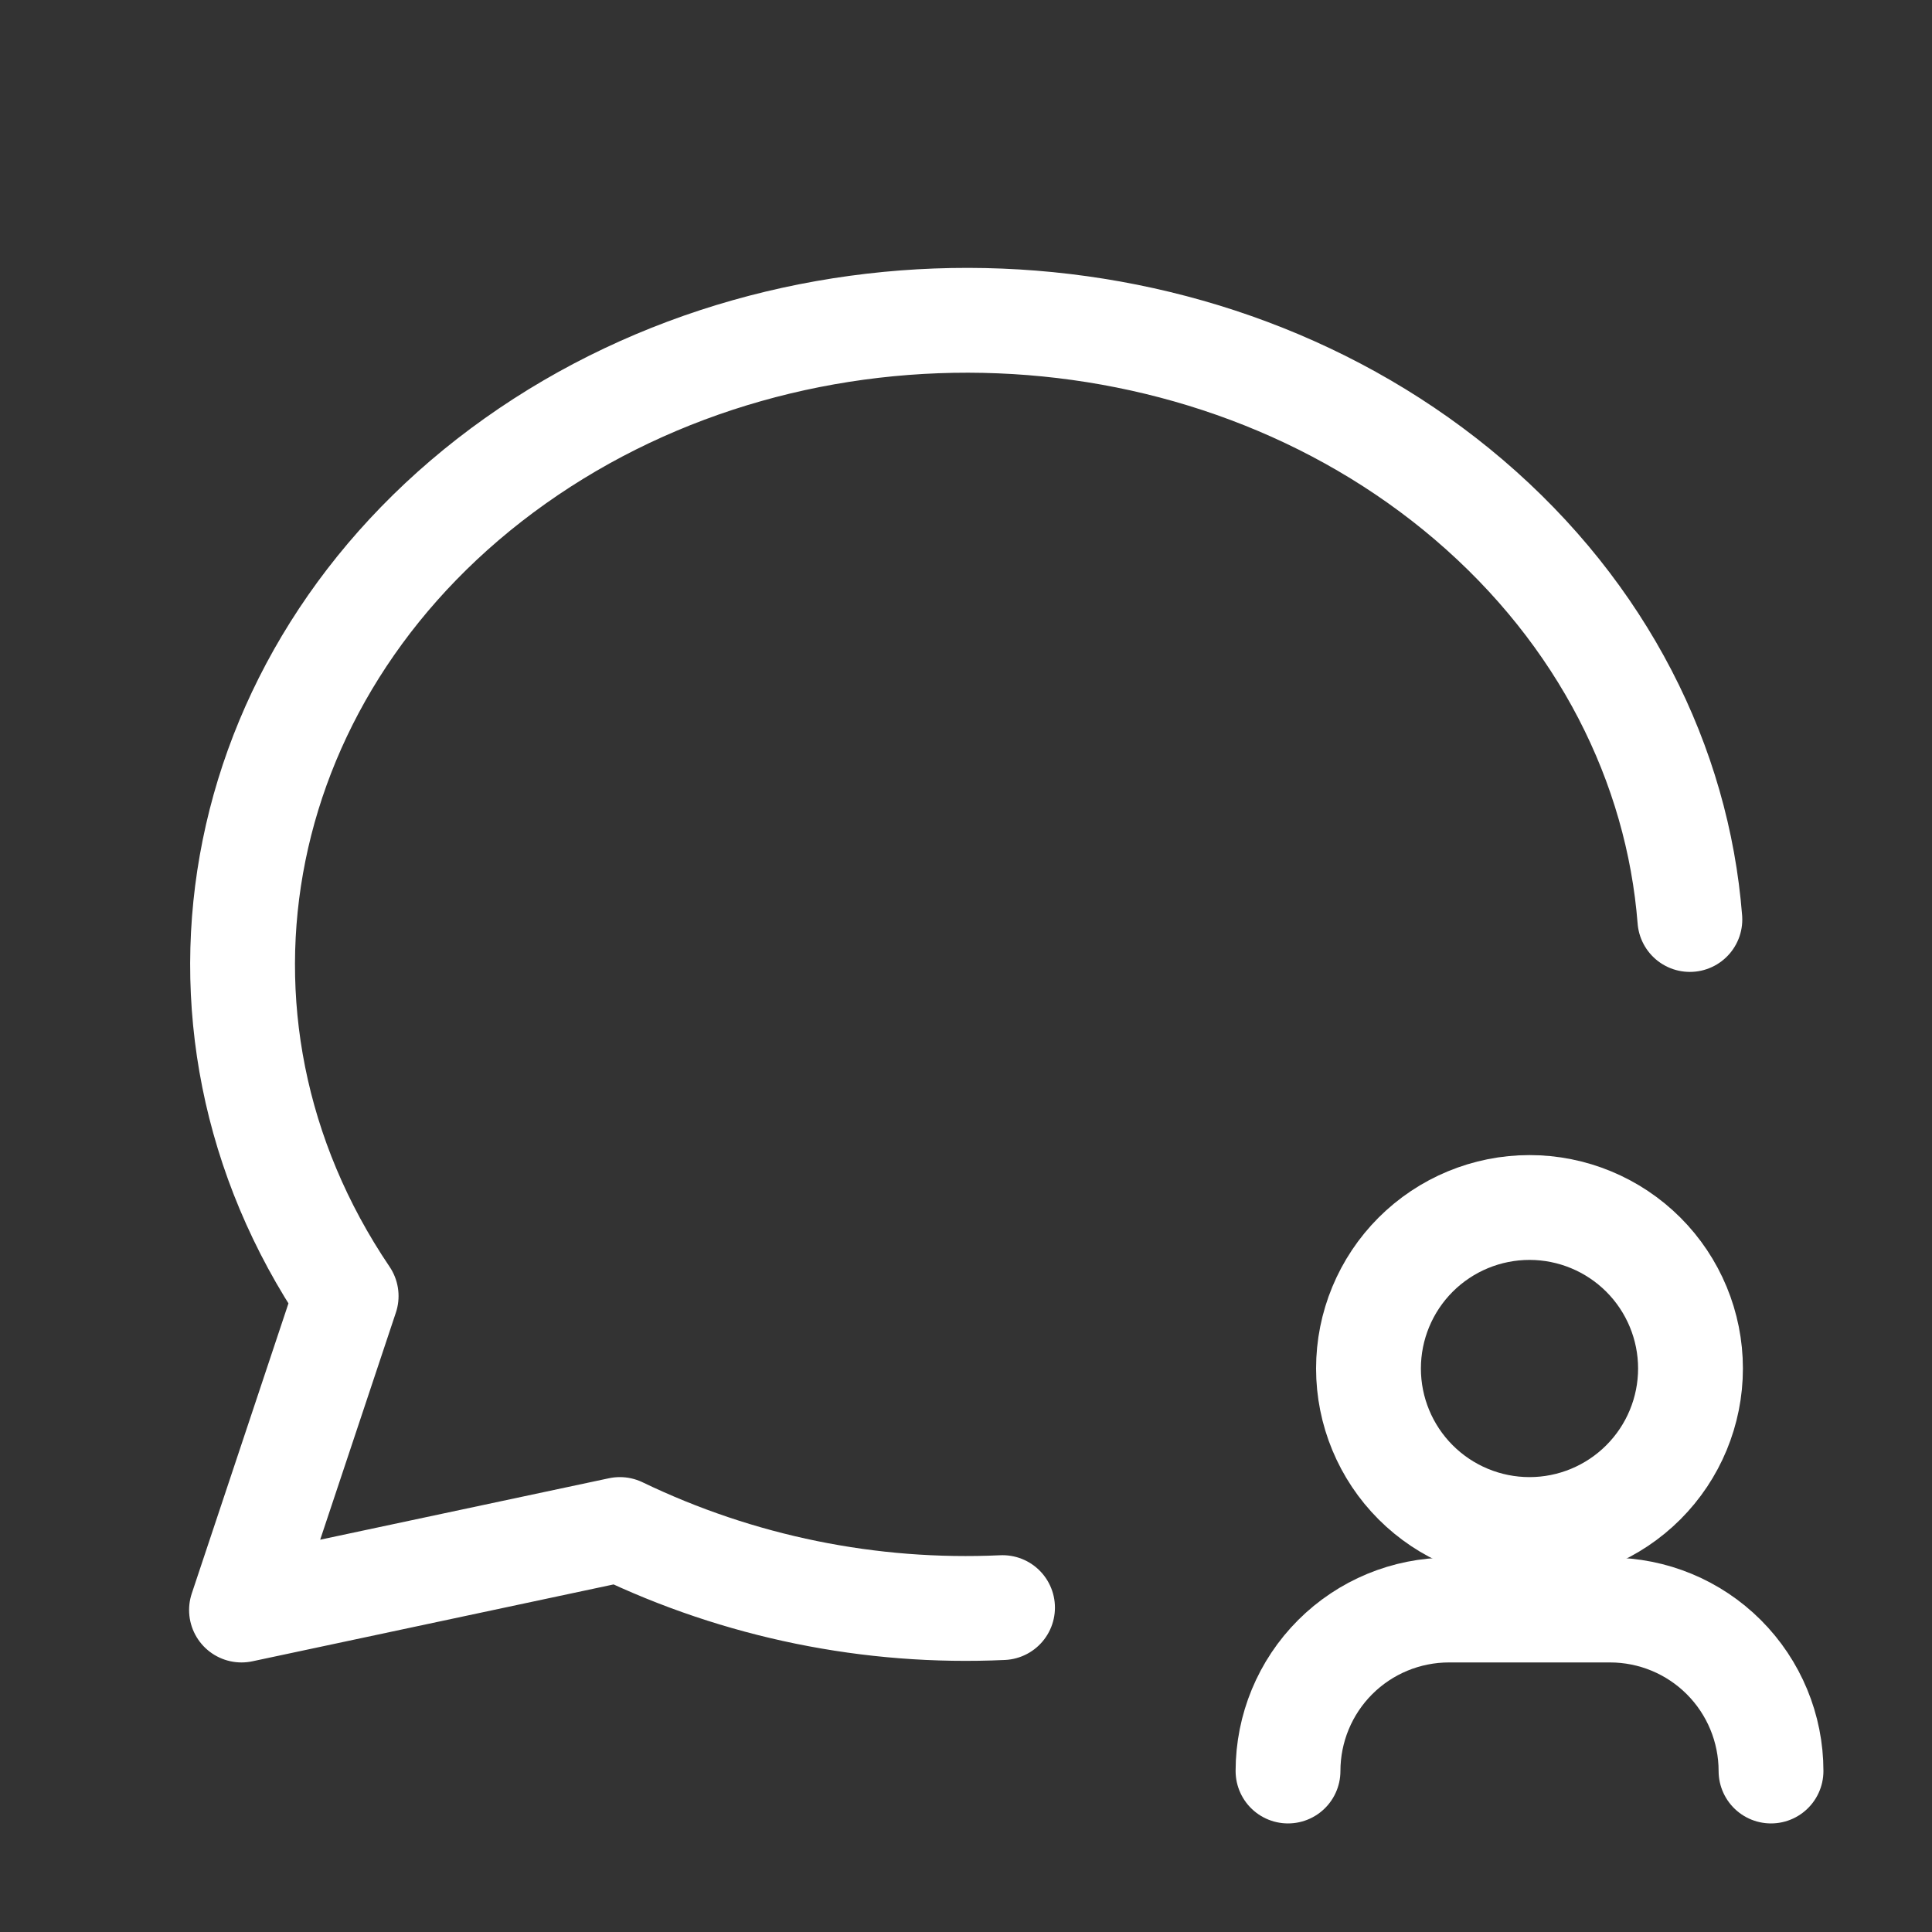
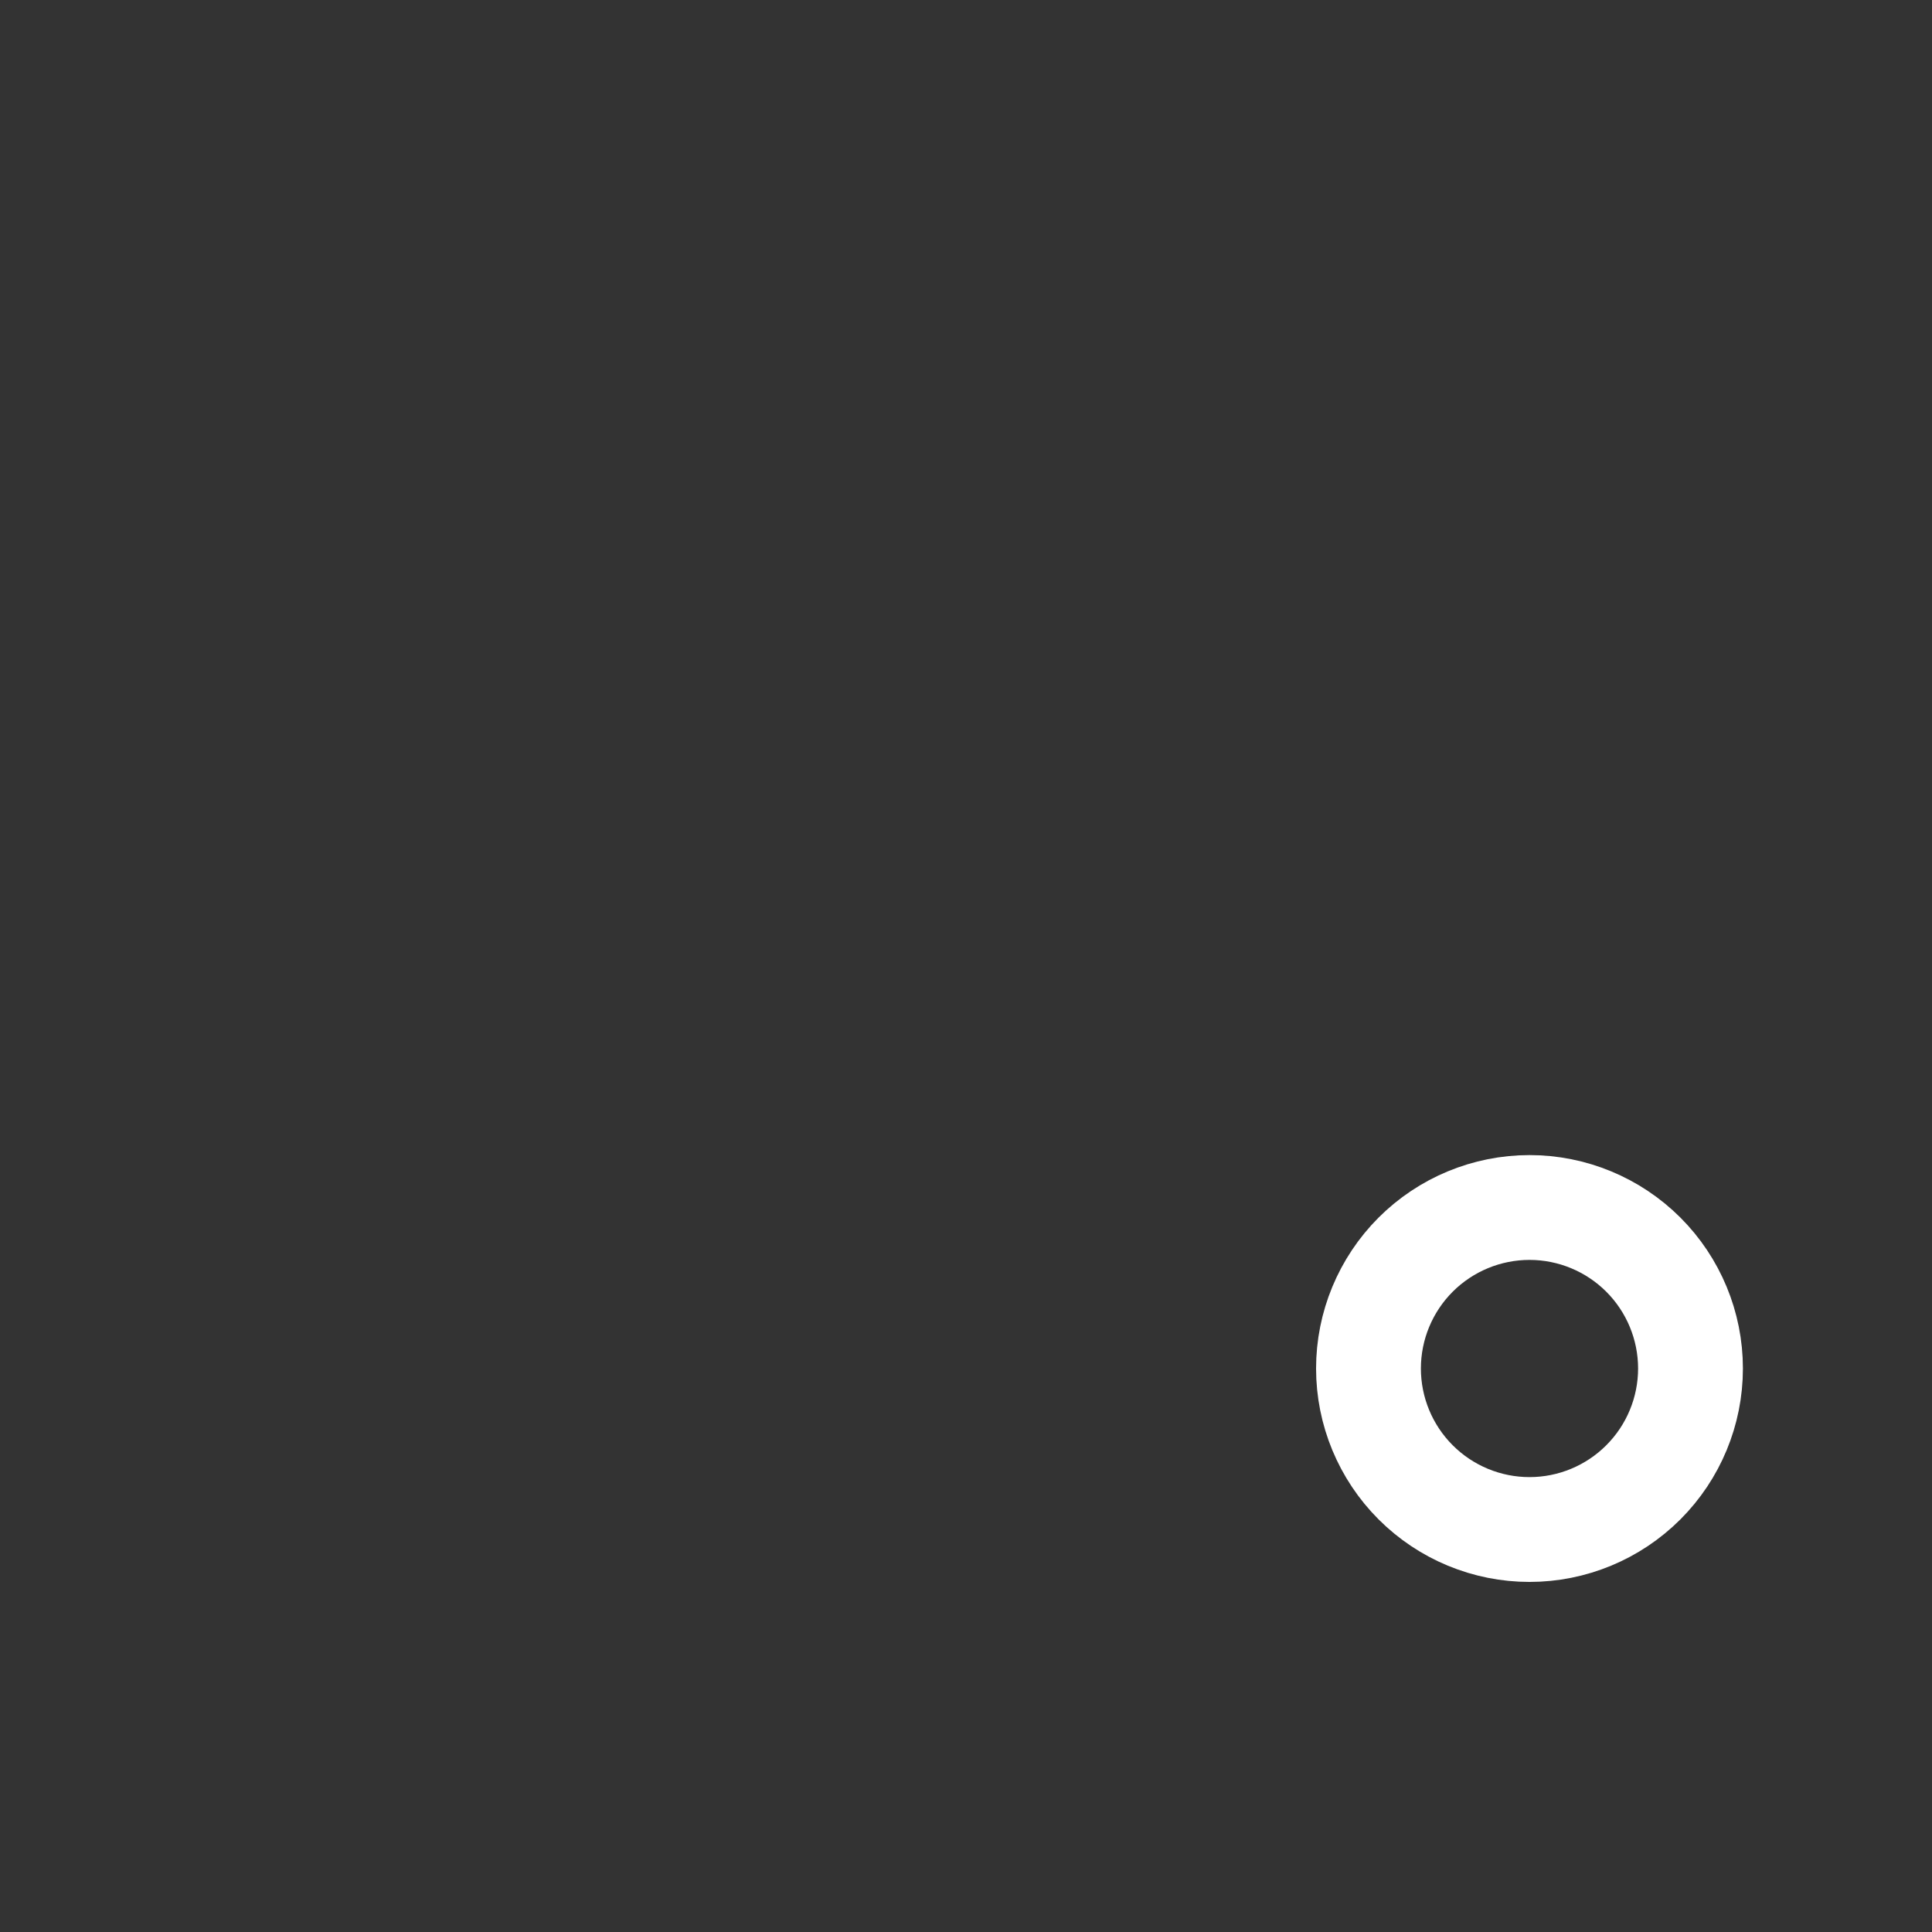
<svg xmlns="http://www.w3.org/2000/svg" width="43" height="43" viewBox="0 0 43 43" fill="none">
  <rect x="0" y="0" width="43" height="43" fill="#333333" stroke="none" />
  <path d="M30.458 30.458C30.458 31.409 30.836 32.32 31.508 32.992C32.18 33.664 33.091 34.042 34.042 34.042C34.992 34.042 35.903 33.664 36.575 32.992C37.247 32.32 37.625 31.409 37.625 30.458C37.625 29.508 37.247 28.596 36.575 27.924C35.903 27.253 34.992 26.875 34.042 26.875C33.091 26.875 32.18 27.253 31.508 27.924C30.836 28.596 30.458 29.508 30.458 30.458Z" stroke="white" stroke-width="2.333" stroke-linecap="round" stroke-linejoin="round" />
-   <path d="M39.417 39.417C39.417 38.467 39.039 37.555 38.367 36.883C37.695 36.211 36.784 35.834 35.833 35.834H32.25C31.3 35.834 30.388 36.211 29.716 36.883C29.044 37.555 28.667 38.467 28.667 39.417" stroke="white" stroke-width="2.333" stroke-linecap="round" stroke-linejoin="round" />
-   <path d="M22.313 35.78C19.374 35.916 16.447 35.319 13.796 34.042L5.375 35.834L7.704 28.846C3.54 22.688 5.149 14.742 11.467 10.259C17.784 5.778 26.857 6.146 32.689 11.119C35.676 13.669 37.34 17.021 37.611 20.465" stroke="white" stroke-width="2.333" stroke-linecap="round" stroke-linejoin="round" />
</svg>